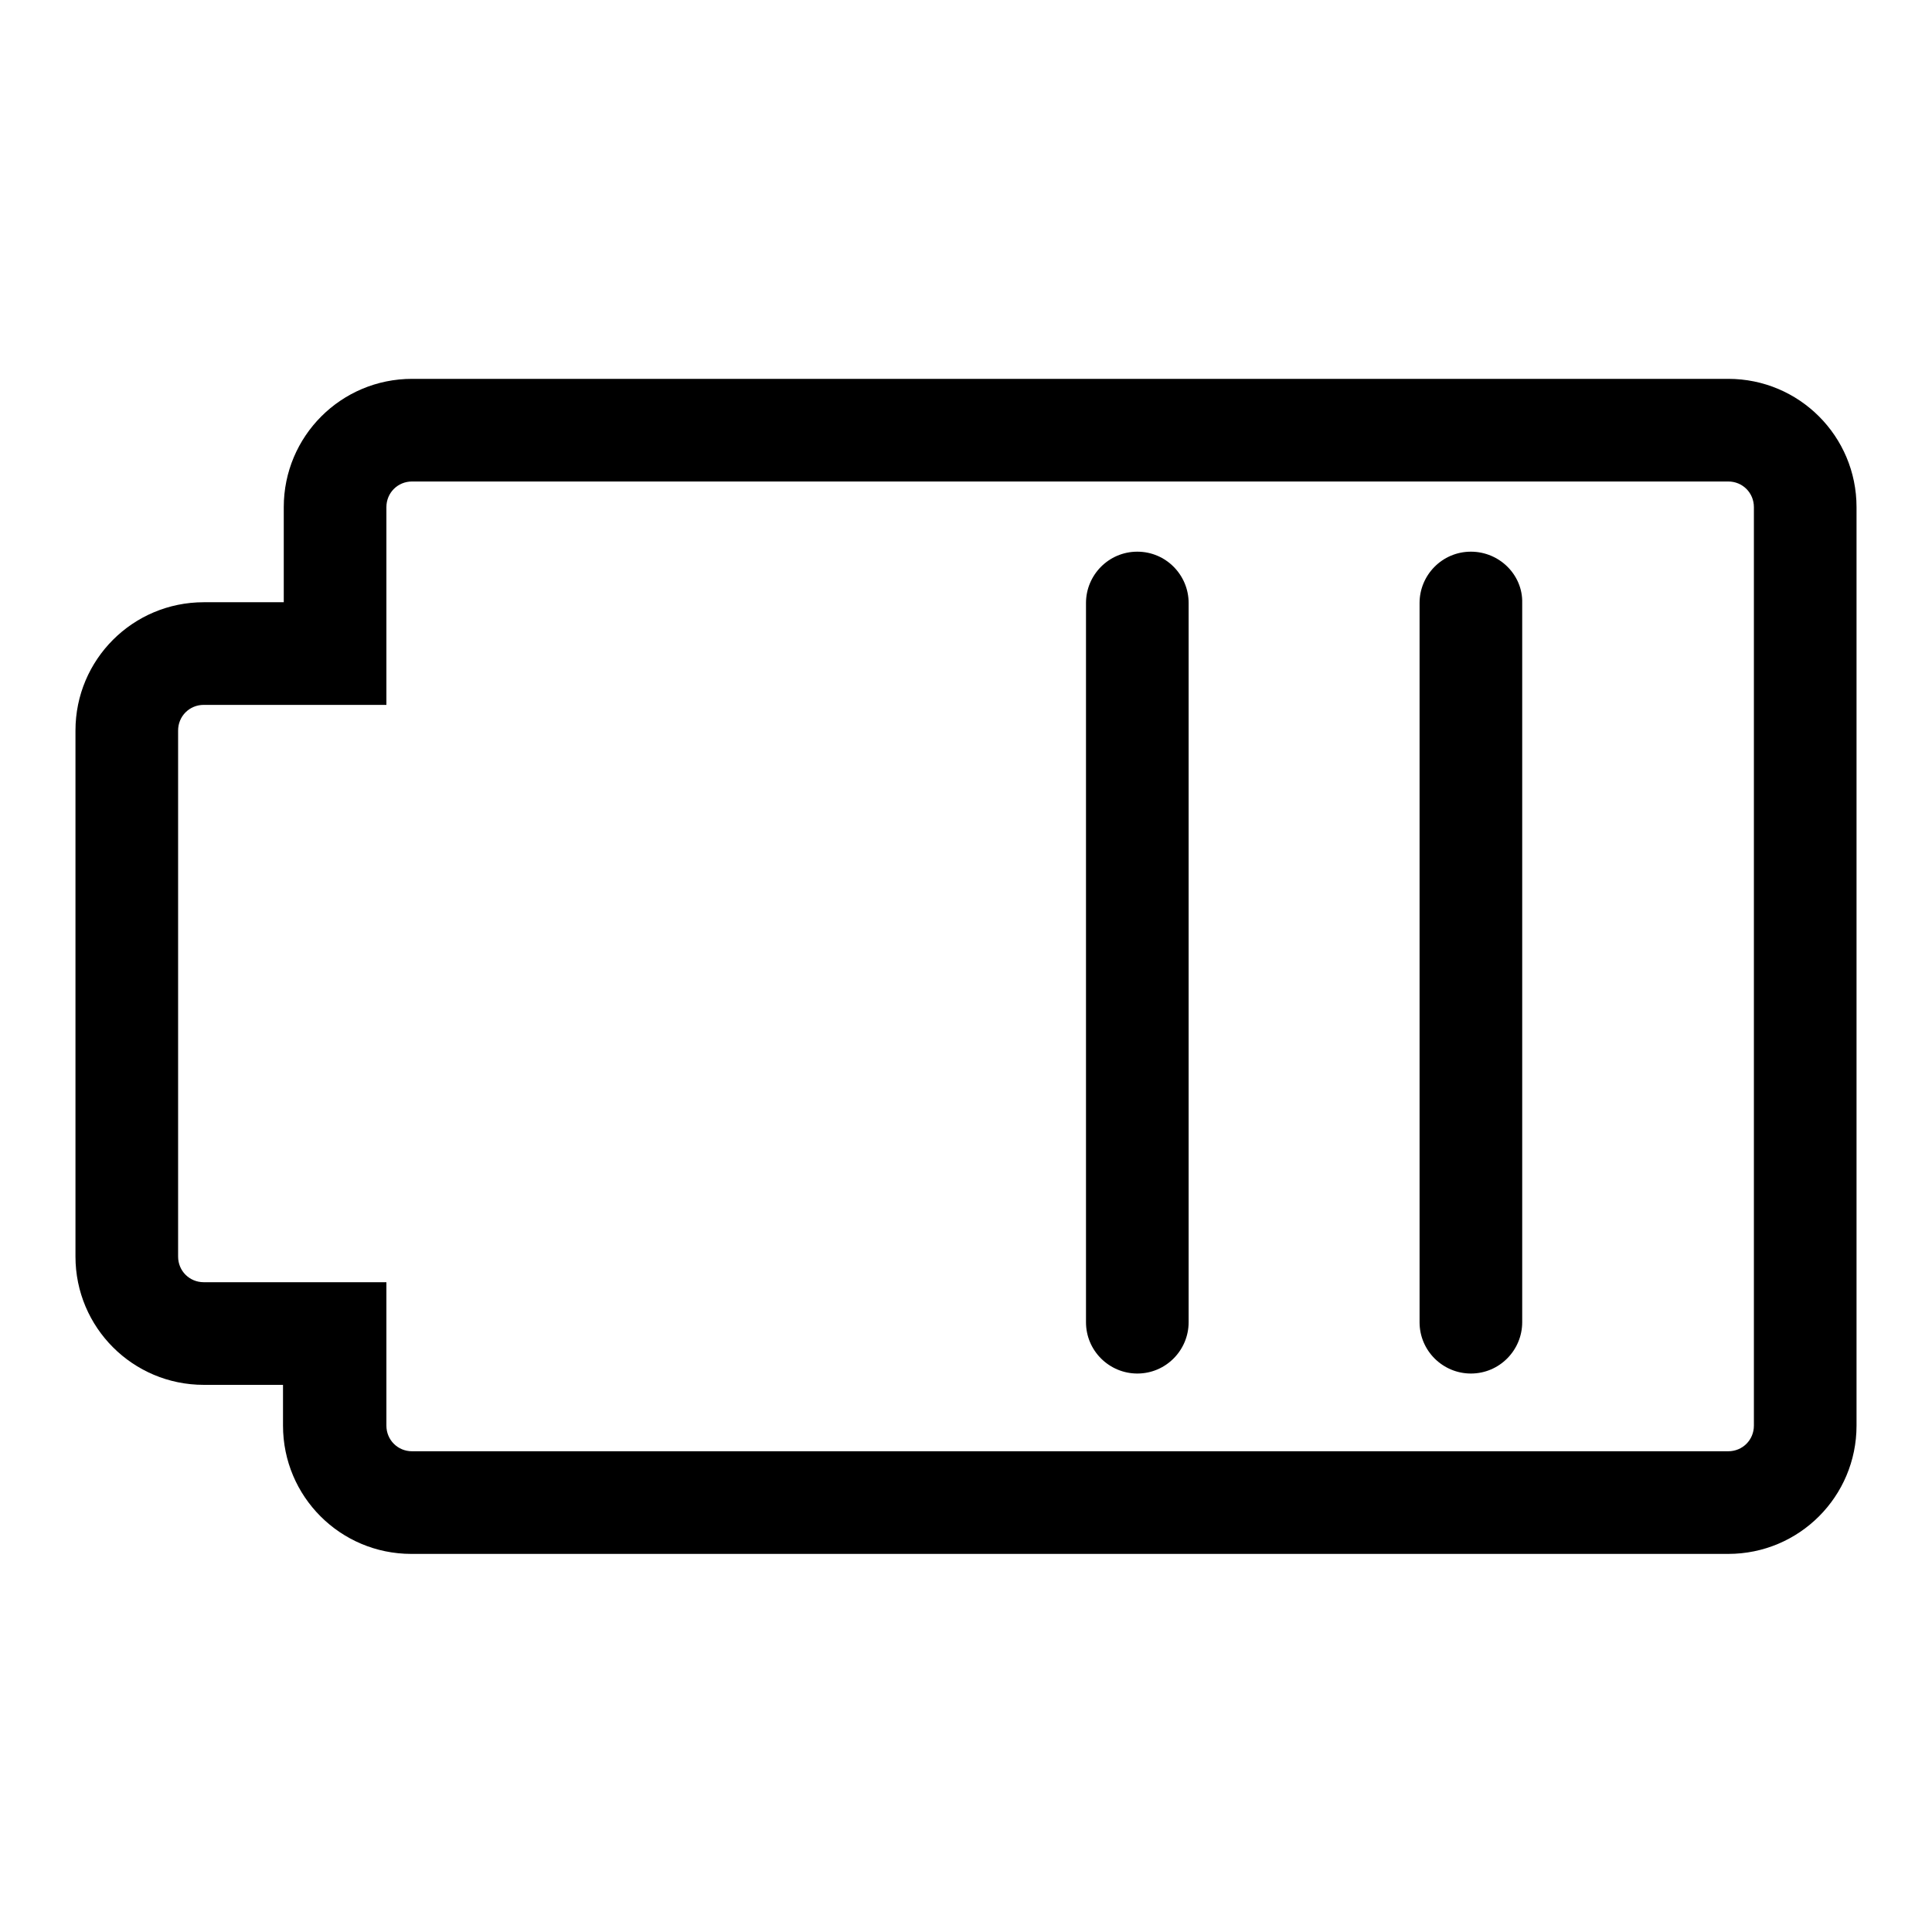
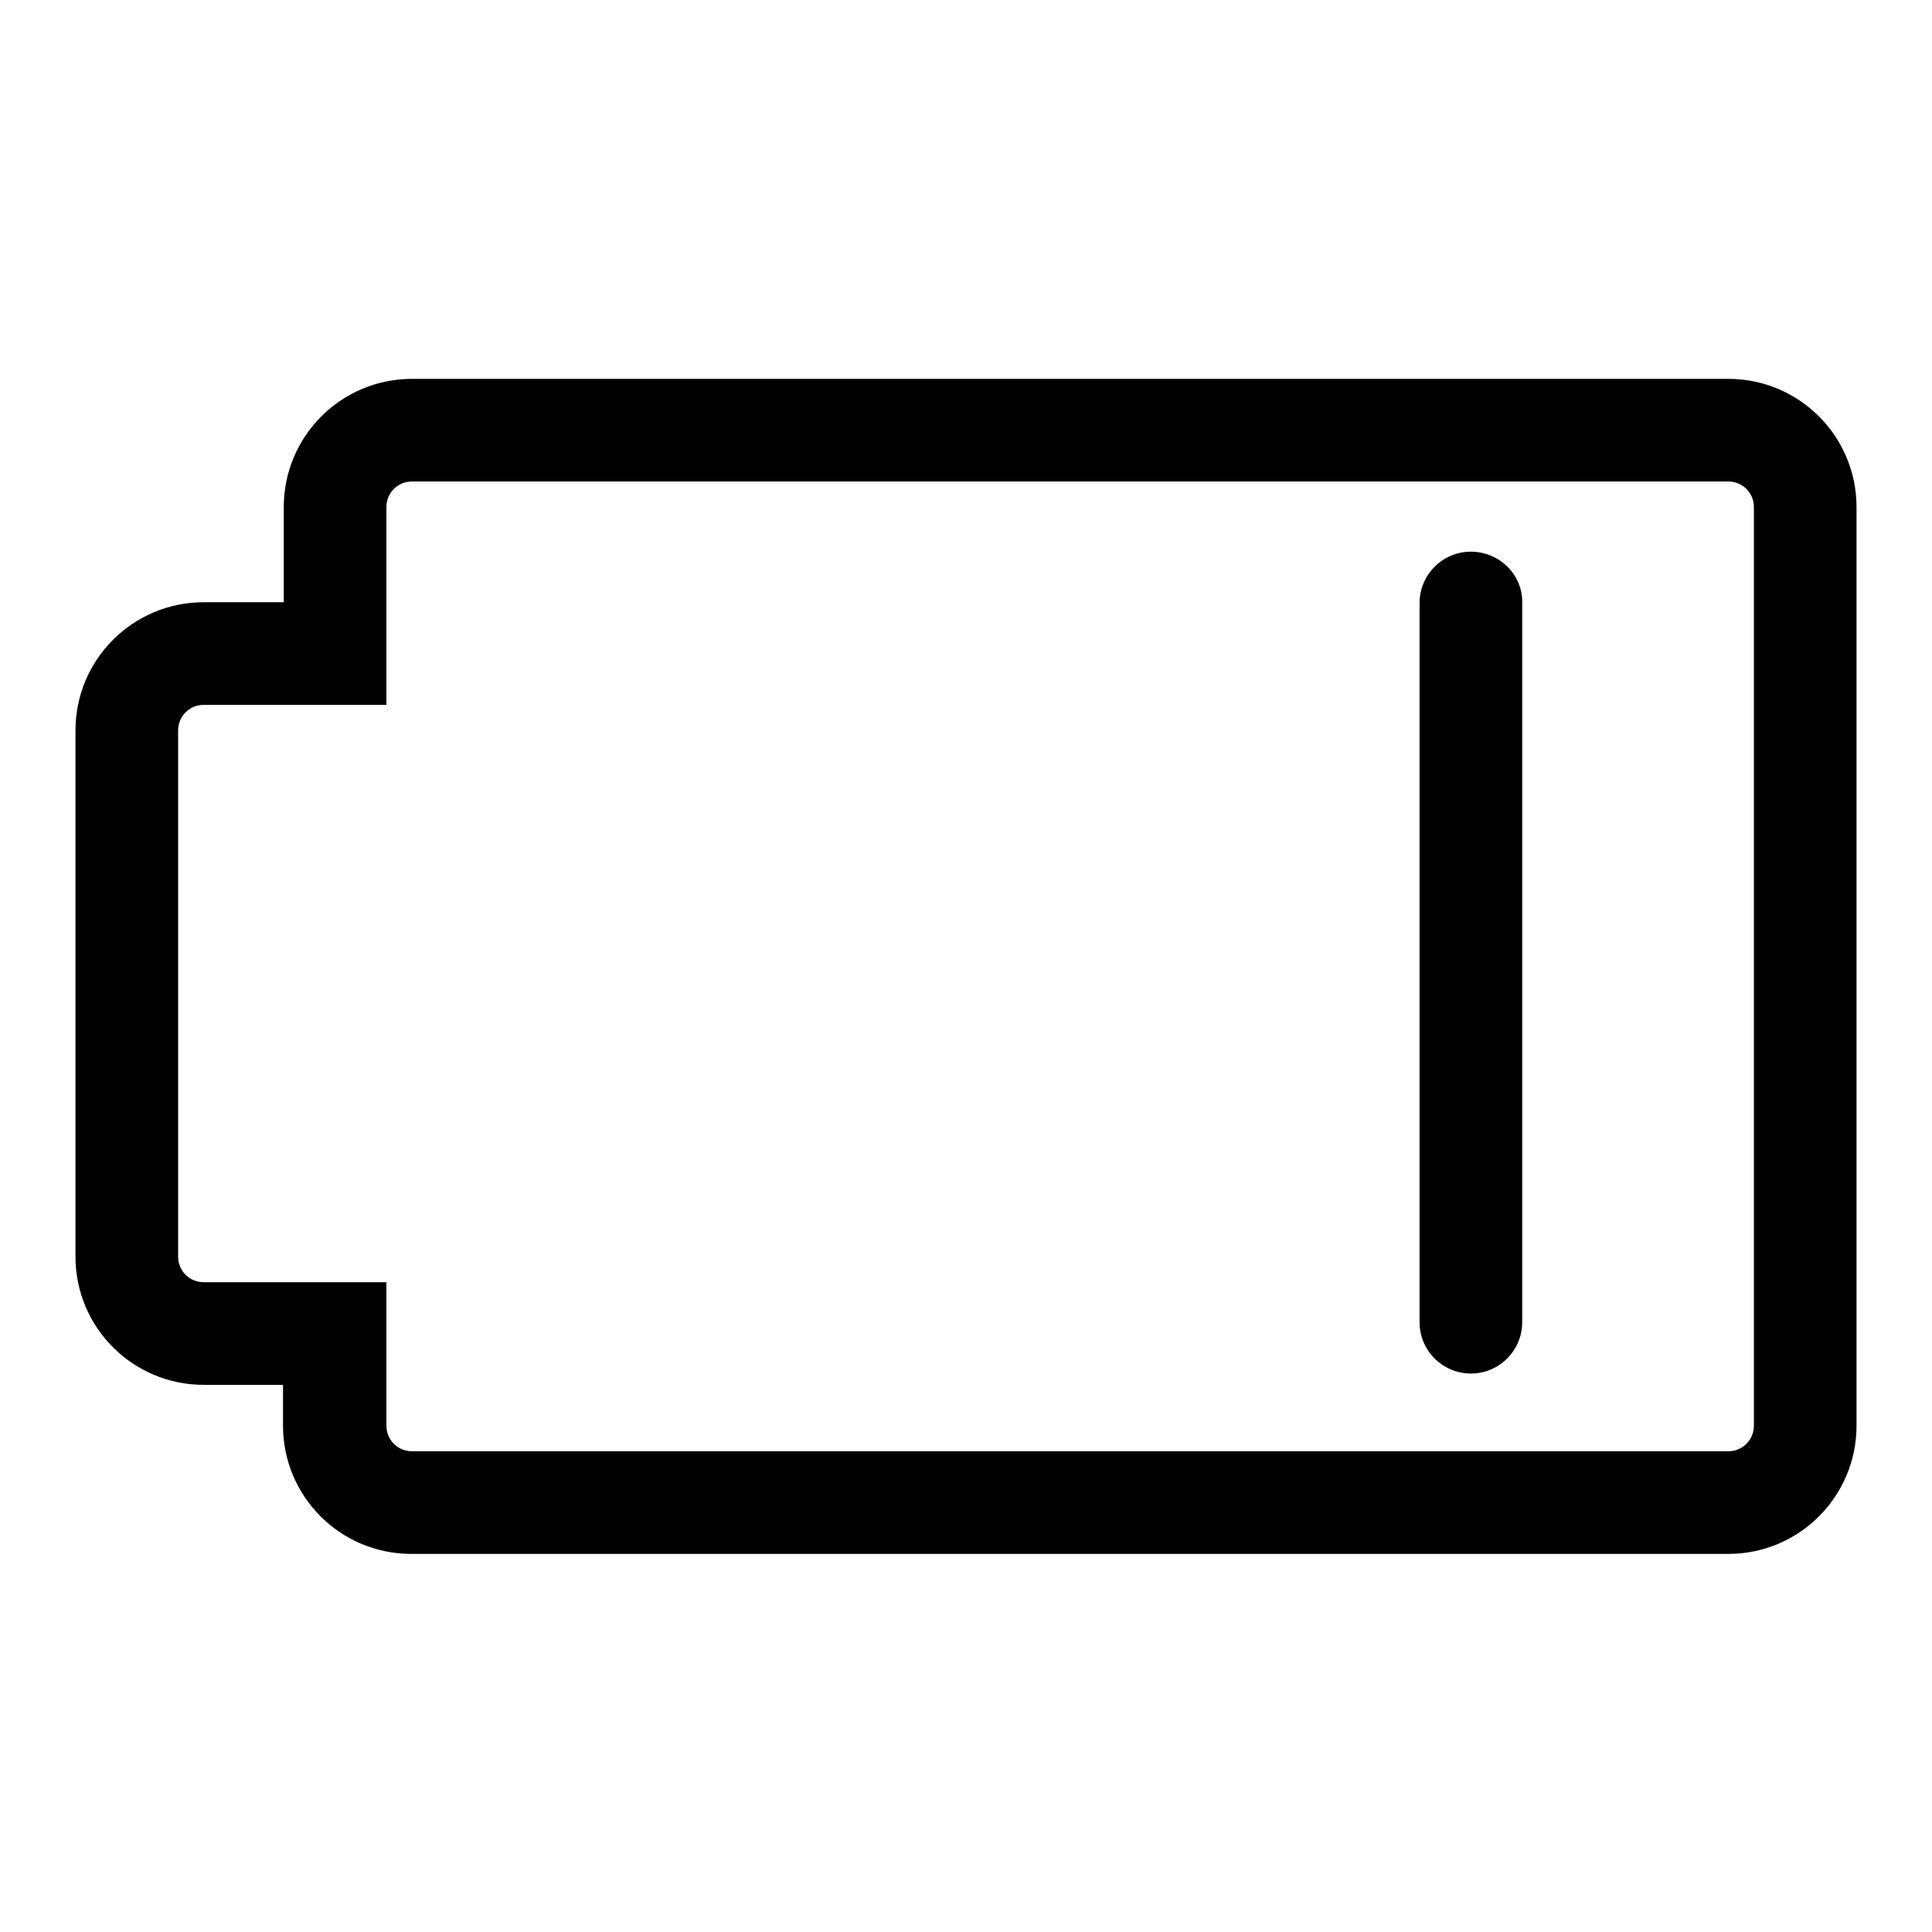
<svg xmlns="http://www.w3.org/2000/svg" version="1.1" x="0px" y="0px" viewBox="0 0 256 256" enable-background="new 0 0 256 256" xml:space="preserve">
  <g>
    <g>
      <path fill="#000000" d="M229,50.2H54.6c-9.4,0-17,7.6-17,17v12.6H27c-9.4,0-17,7.6-17,17v69.7c0,9.4,7.6,17,17,17h10.5v5.4c0,9.4,7.6,17,17,17H229c9.4,0,17-7.6,17-17V67.2C246,57.8,238.4,50.2,229,50.2z M232.4,188.9c0,1.9-1.5,3.4-3.4,3.4H54.6c-1.9,0-3.4-1.5-3.4-3.4v-19H27c-1.9,0-3.4-1.5-3.4-3.4V96.8c0-1.9,1.5-3.4,3.4-3.4h24.2V67.2c0-1.9,1.5-3.4,3.4-3.4H229c1.9,0,3.4,1.5,3.4,3.4V188.9z" />
      <path fill="#000000" d="M194.9,73.1c-3.8,0-6.8,3.1-6.8,6.8v95.3c0,3.8,3.1,6.8,6.8,6.8c3.8,0,6.8-3.1,6.8-6.8V79.9C201.8,76.2,198.7,73.1,194.9,73.1z" />
-       <path fill="#000000" d="M150.7,73.1c-3.8,0-6.8,3.1-6.8,6.8v95.3c0,3.8,3.1,6.8,6.8,6.8c3.8,0,6.8-3.1,6.8-6.8V79.9C157.5,76.2,154.5,73.1,150.7,73.1z" />
    </g>
  </g>
</svg>